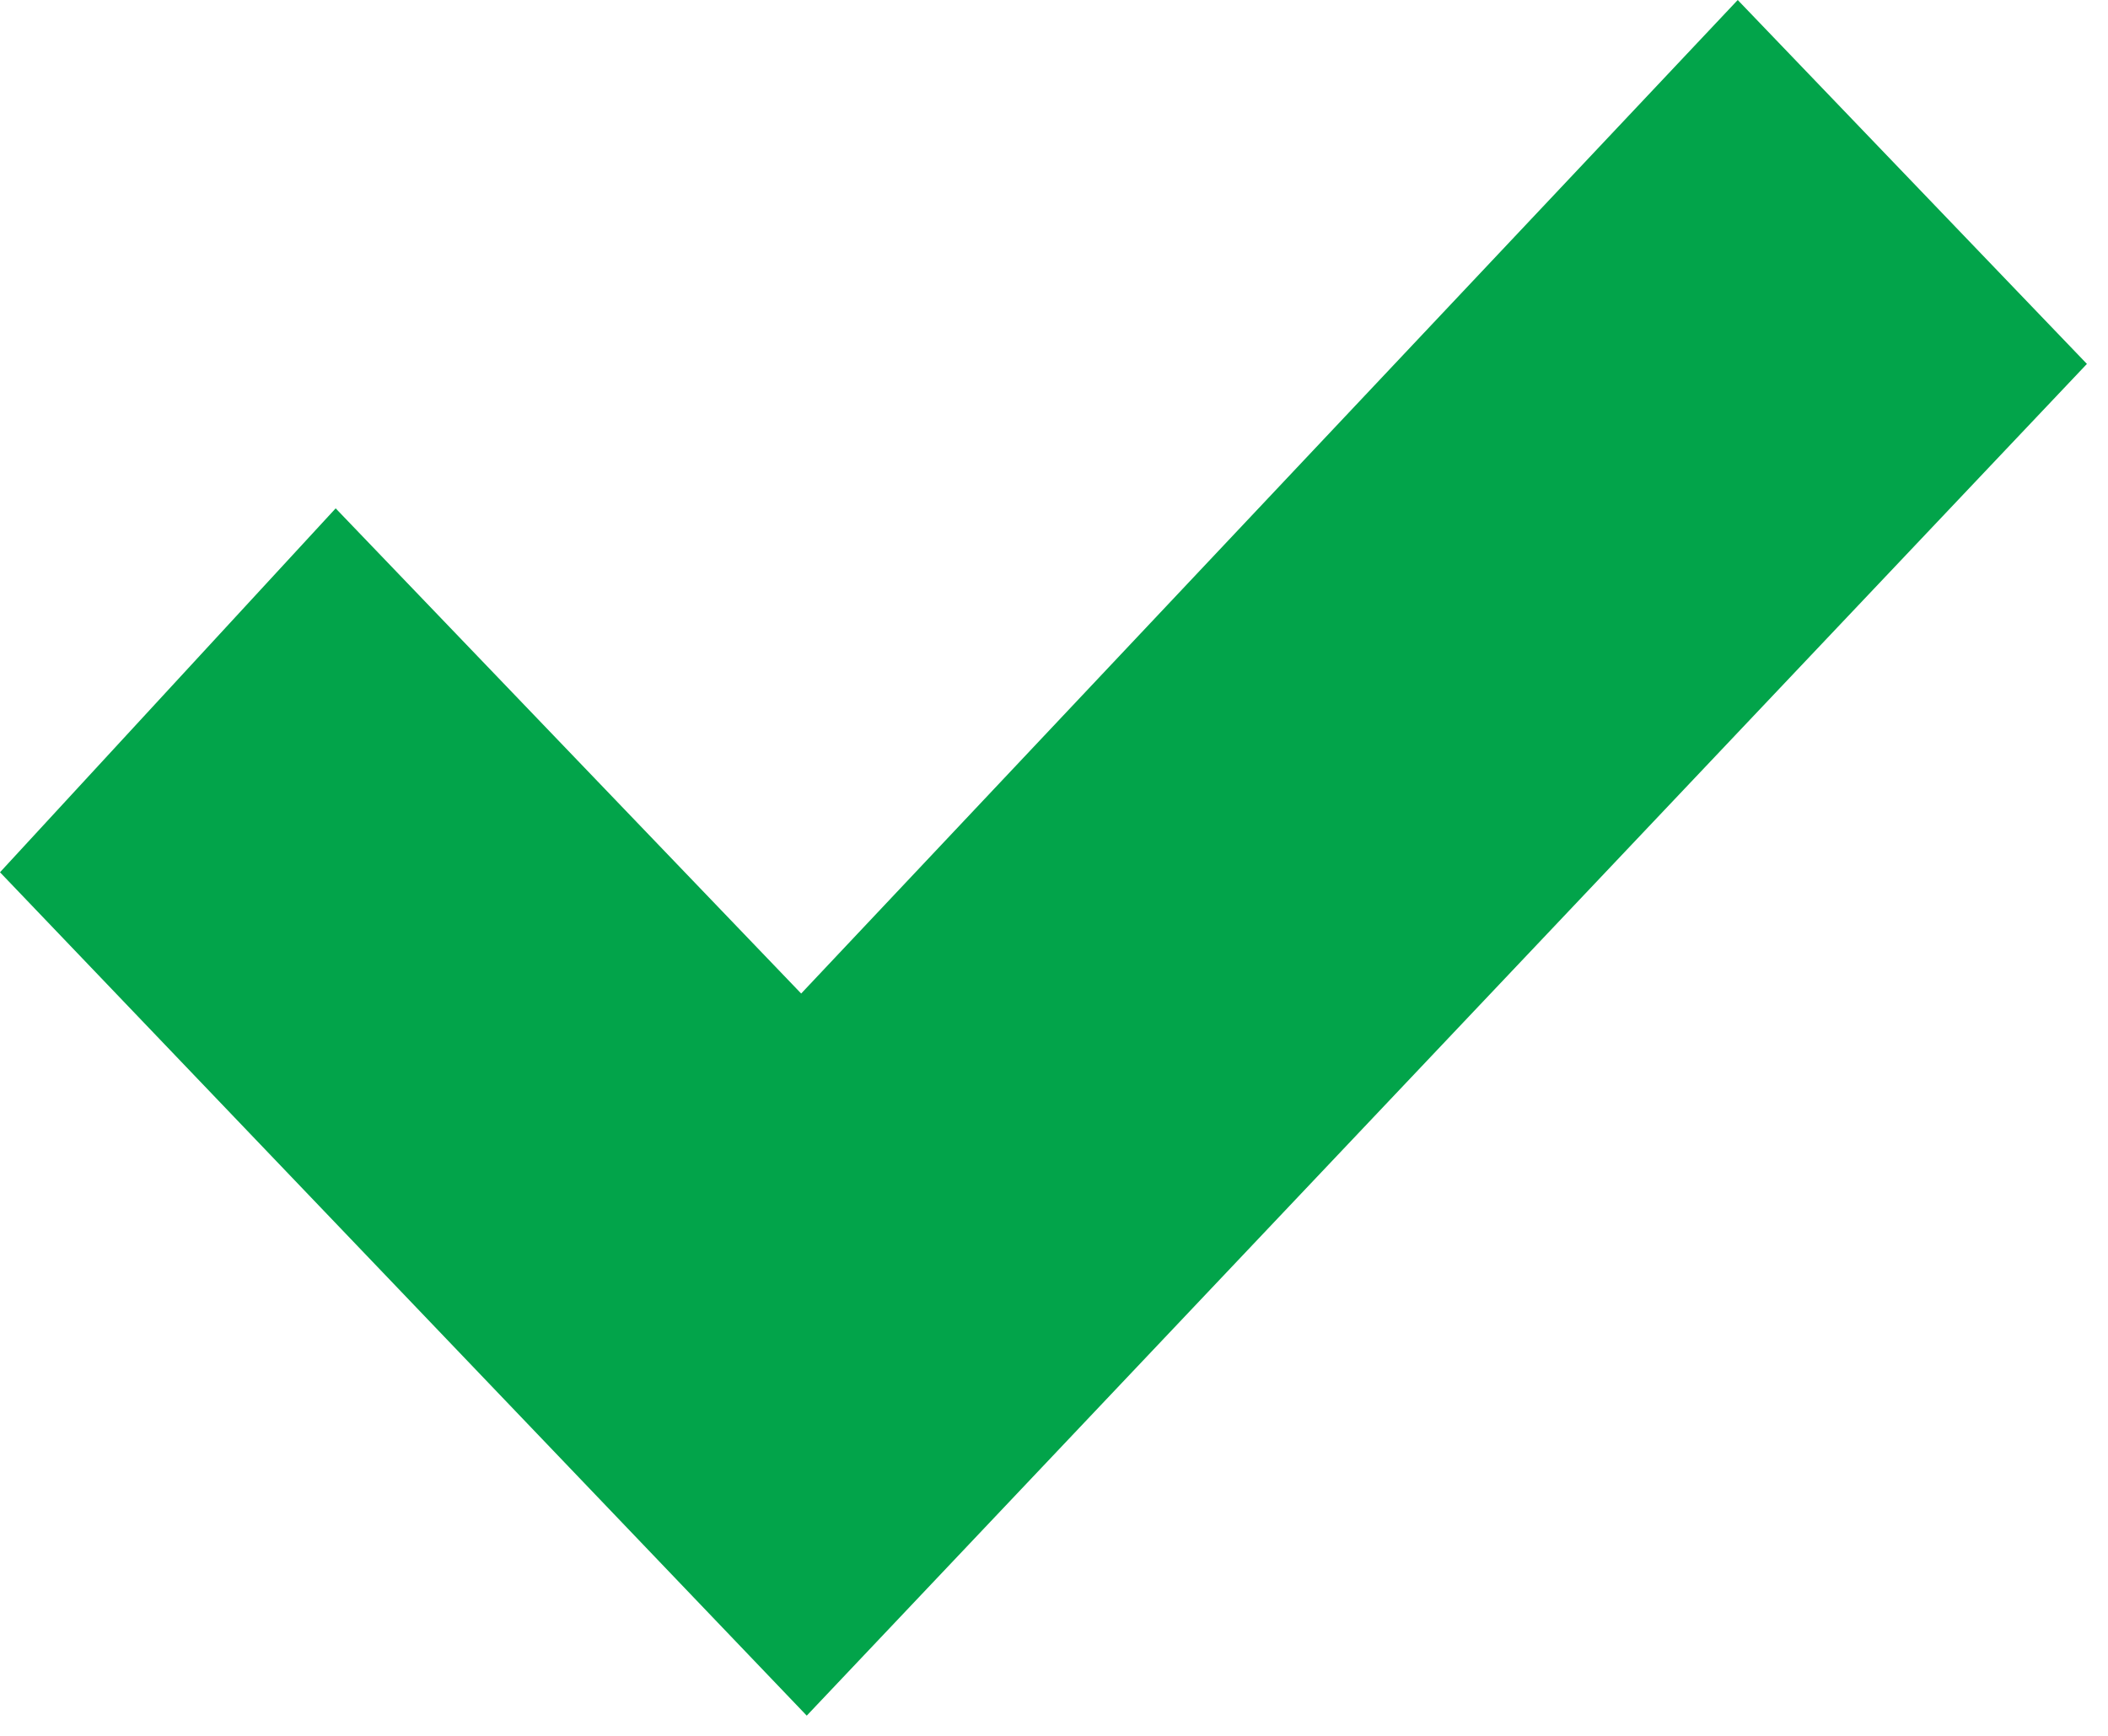
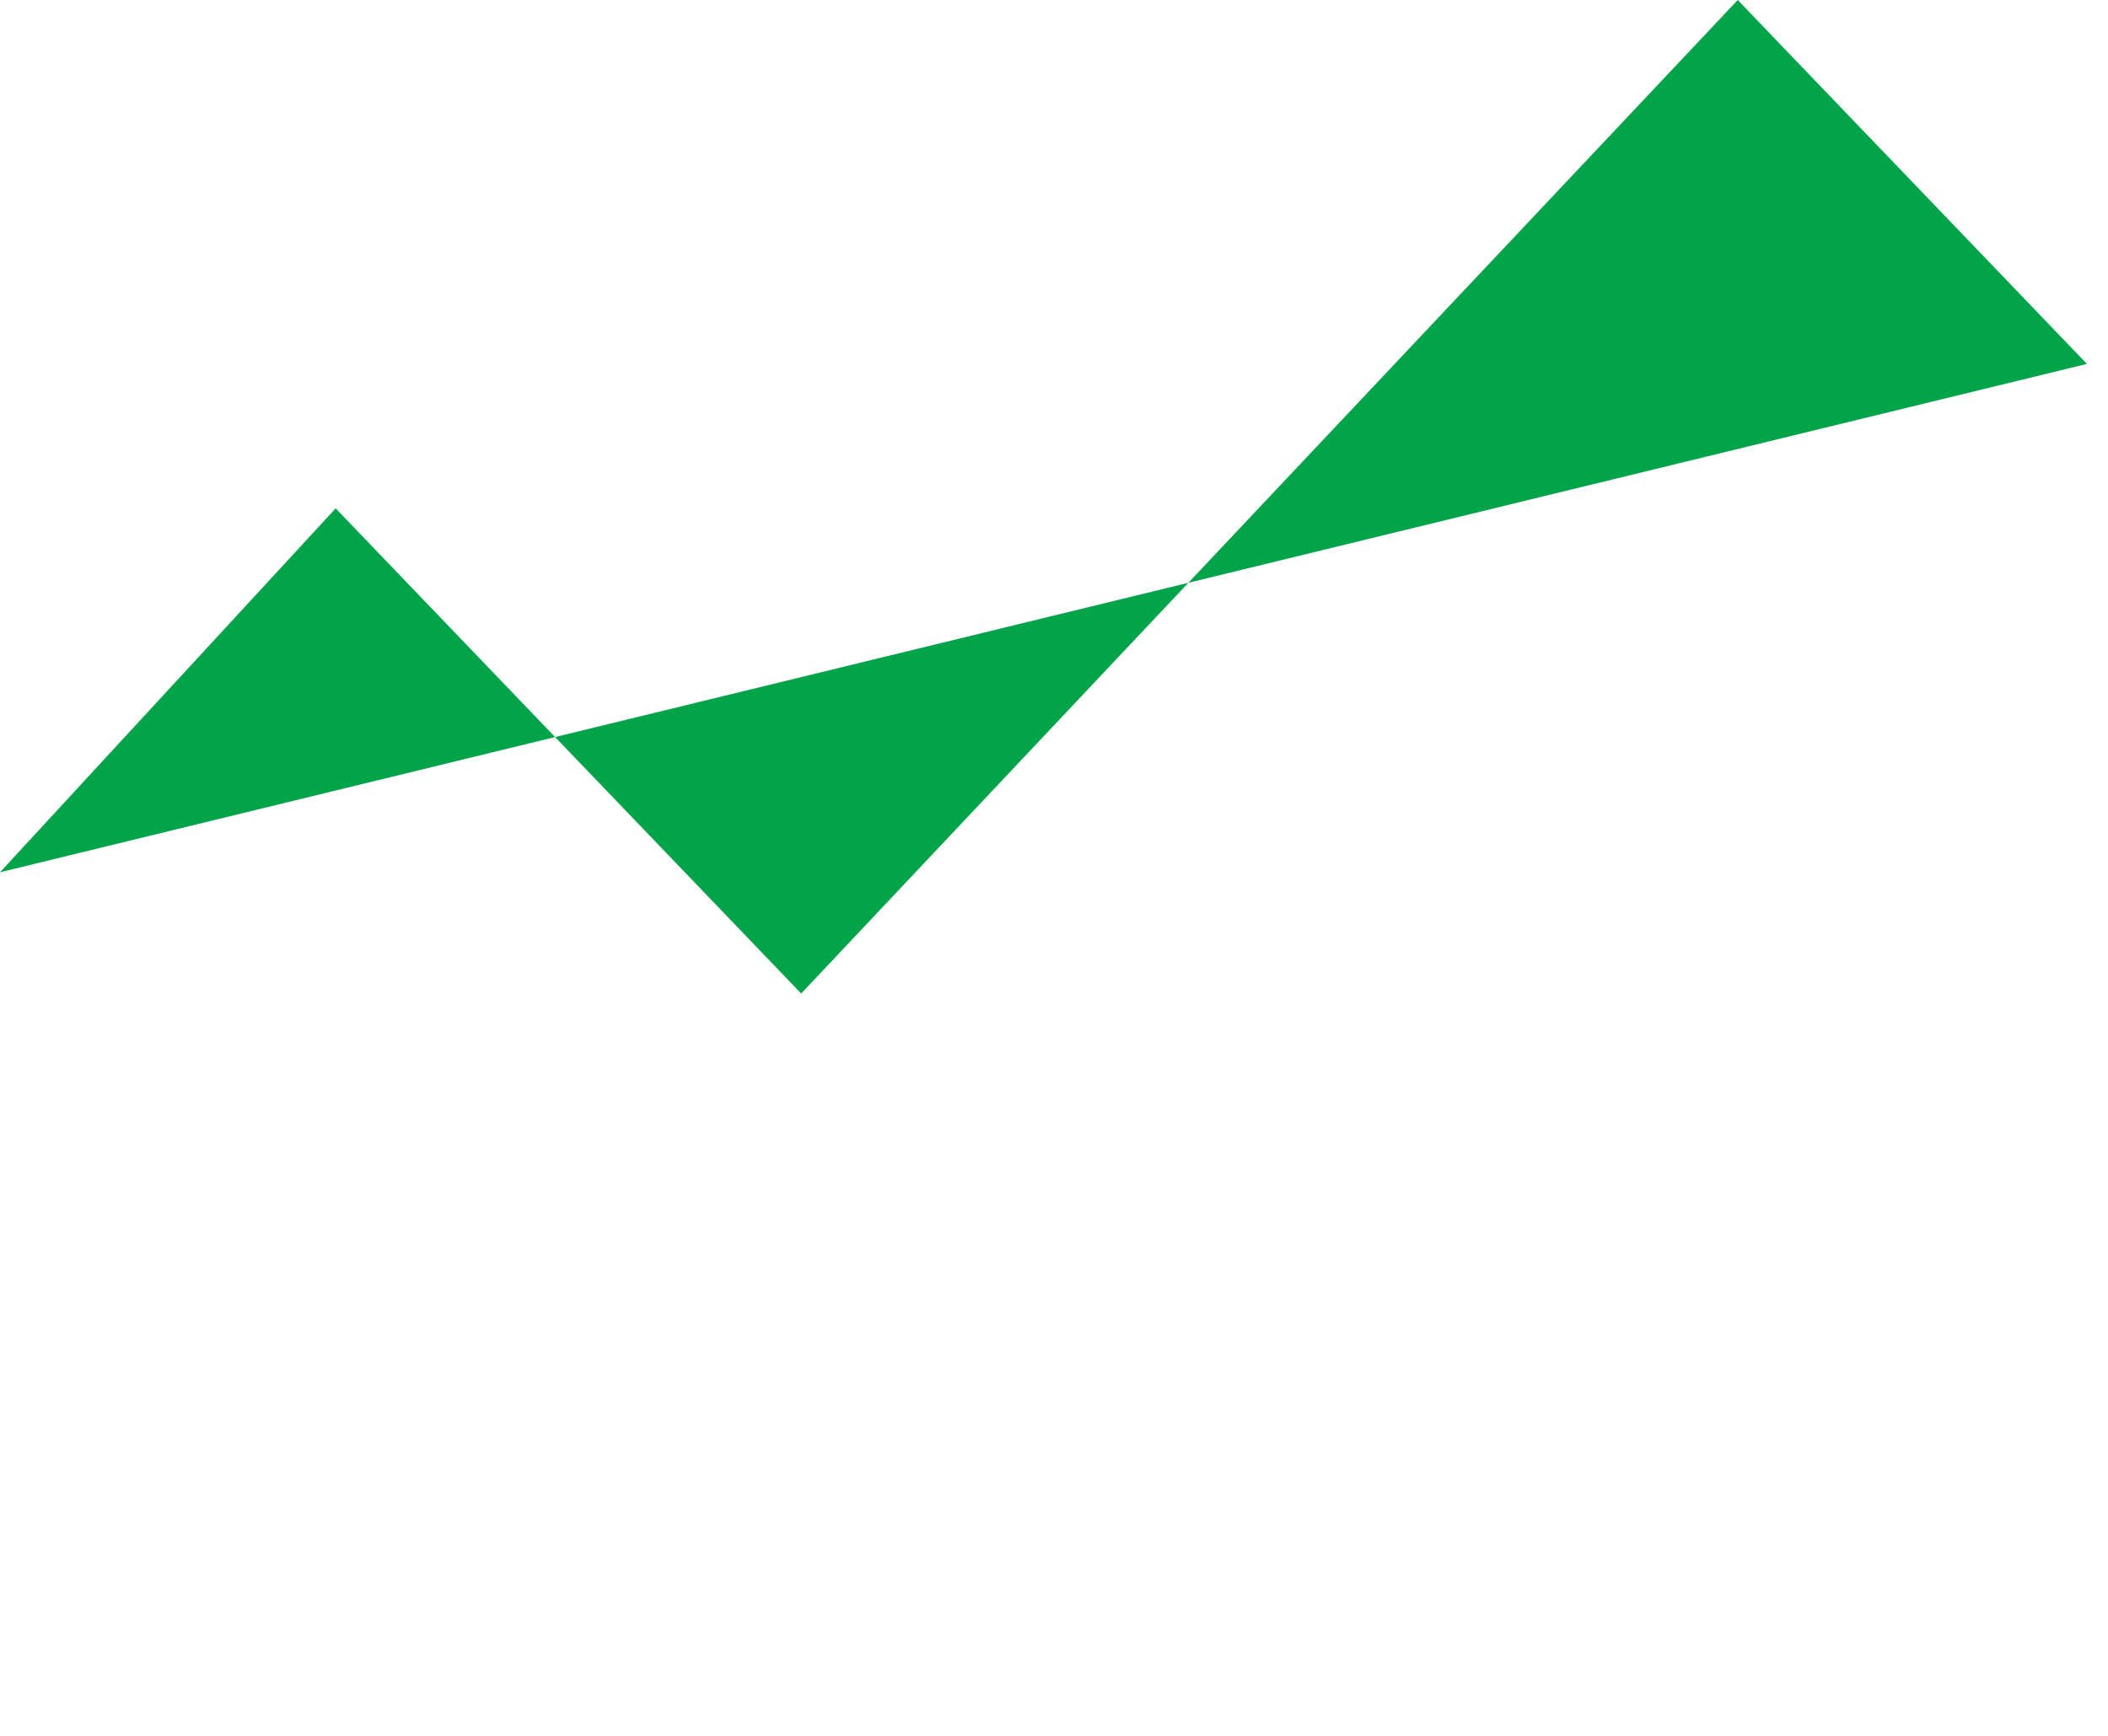
<svg xmlns="http://www.w3.org/2000/svg" width="17px" height="14px" viewBox="0 0 17 14" version="1.1">
  <title>success</title>
  <g id="Page-1" stroke="none" stroke-width="1" fill="none" fill-rule="evenodd">
    <g id="HD-UX-GUI" transform="translate(-377, -1188)" fill="#02A44A">
      <g id="Page-Messaing" transform="translate(367, 1177)">
        <g id="Success-Messaging">
-           <path d="M10,18.035 L12.707,15.1 L16.461,19.013 L24.014,11 L26.83,13.935 L16.506,24.837 L10,18.035" id="Imported-Layers" />
+           <path d="M10,18.035 L12.707,15.1 L16.461,19.013 L24.014,11 L26.83,13.935 L10,18.035" id="Imported-Layers" />
        </g>
      </g>
    </g>
  </g>
</svg>